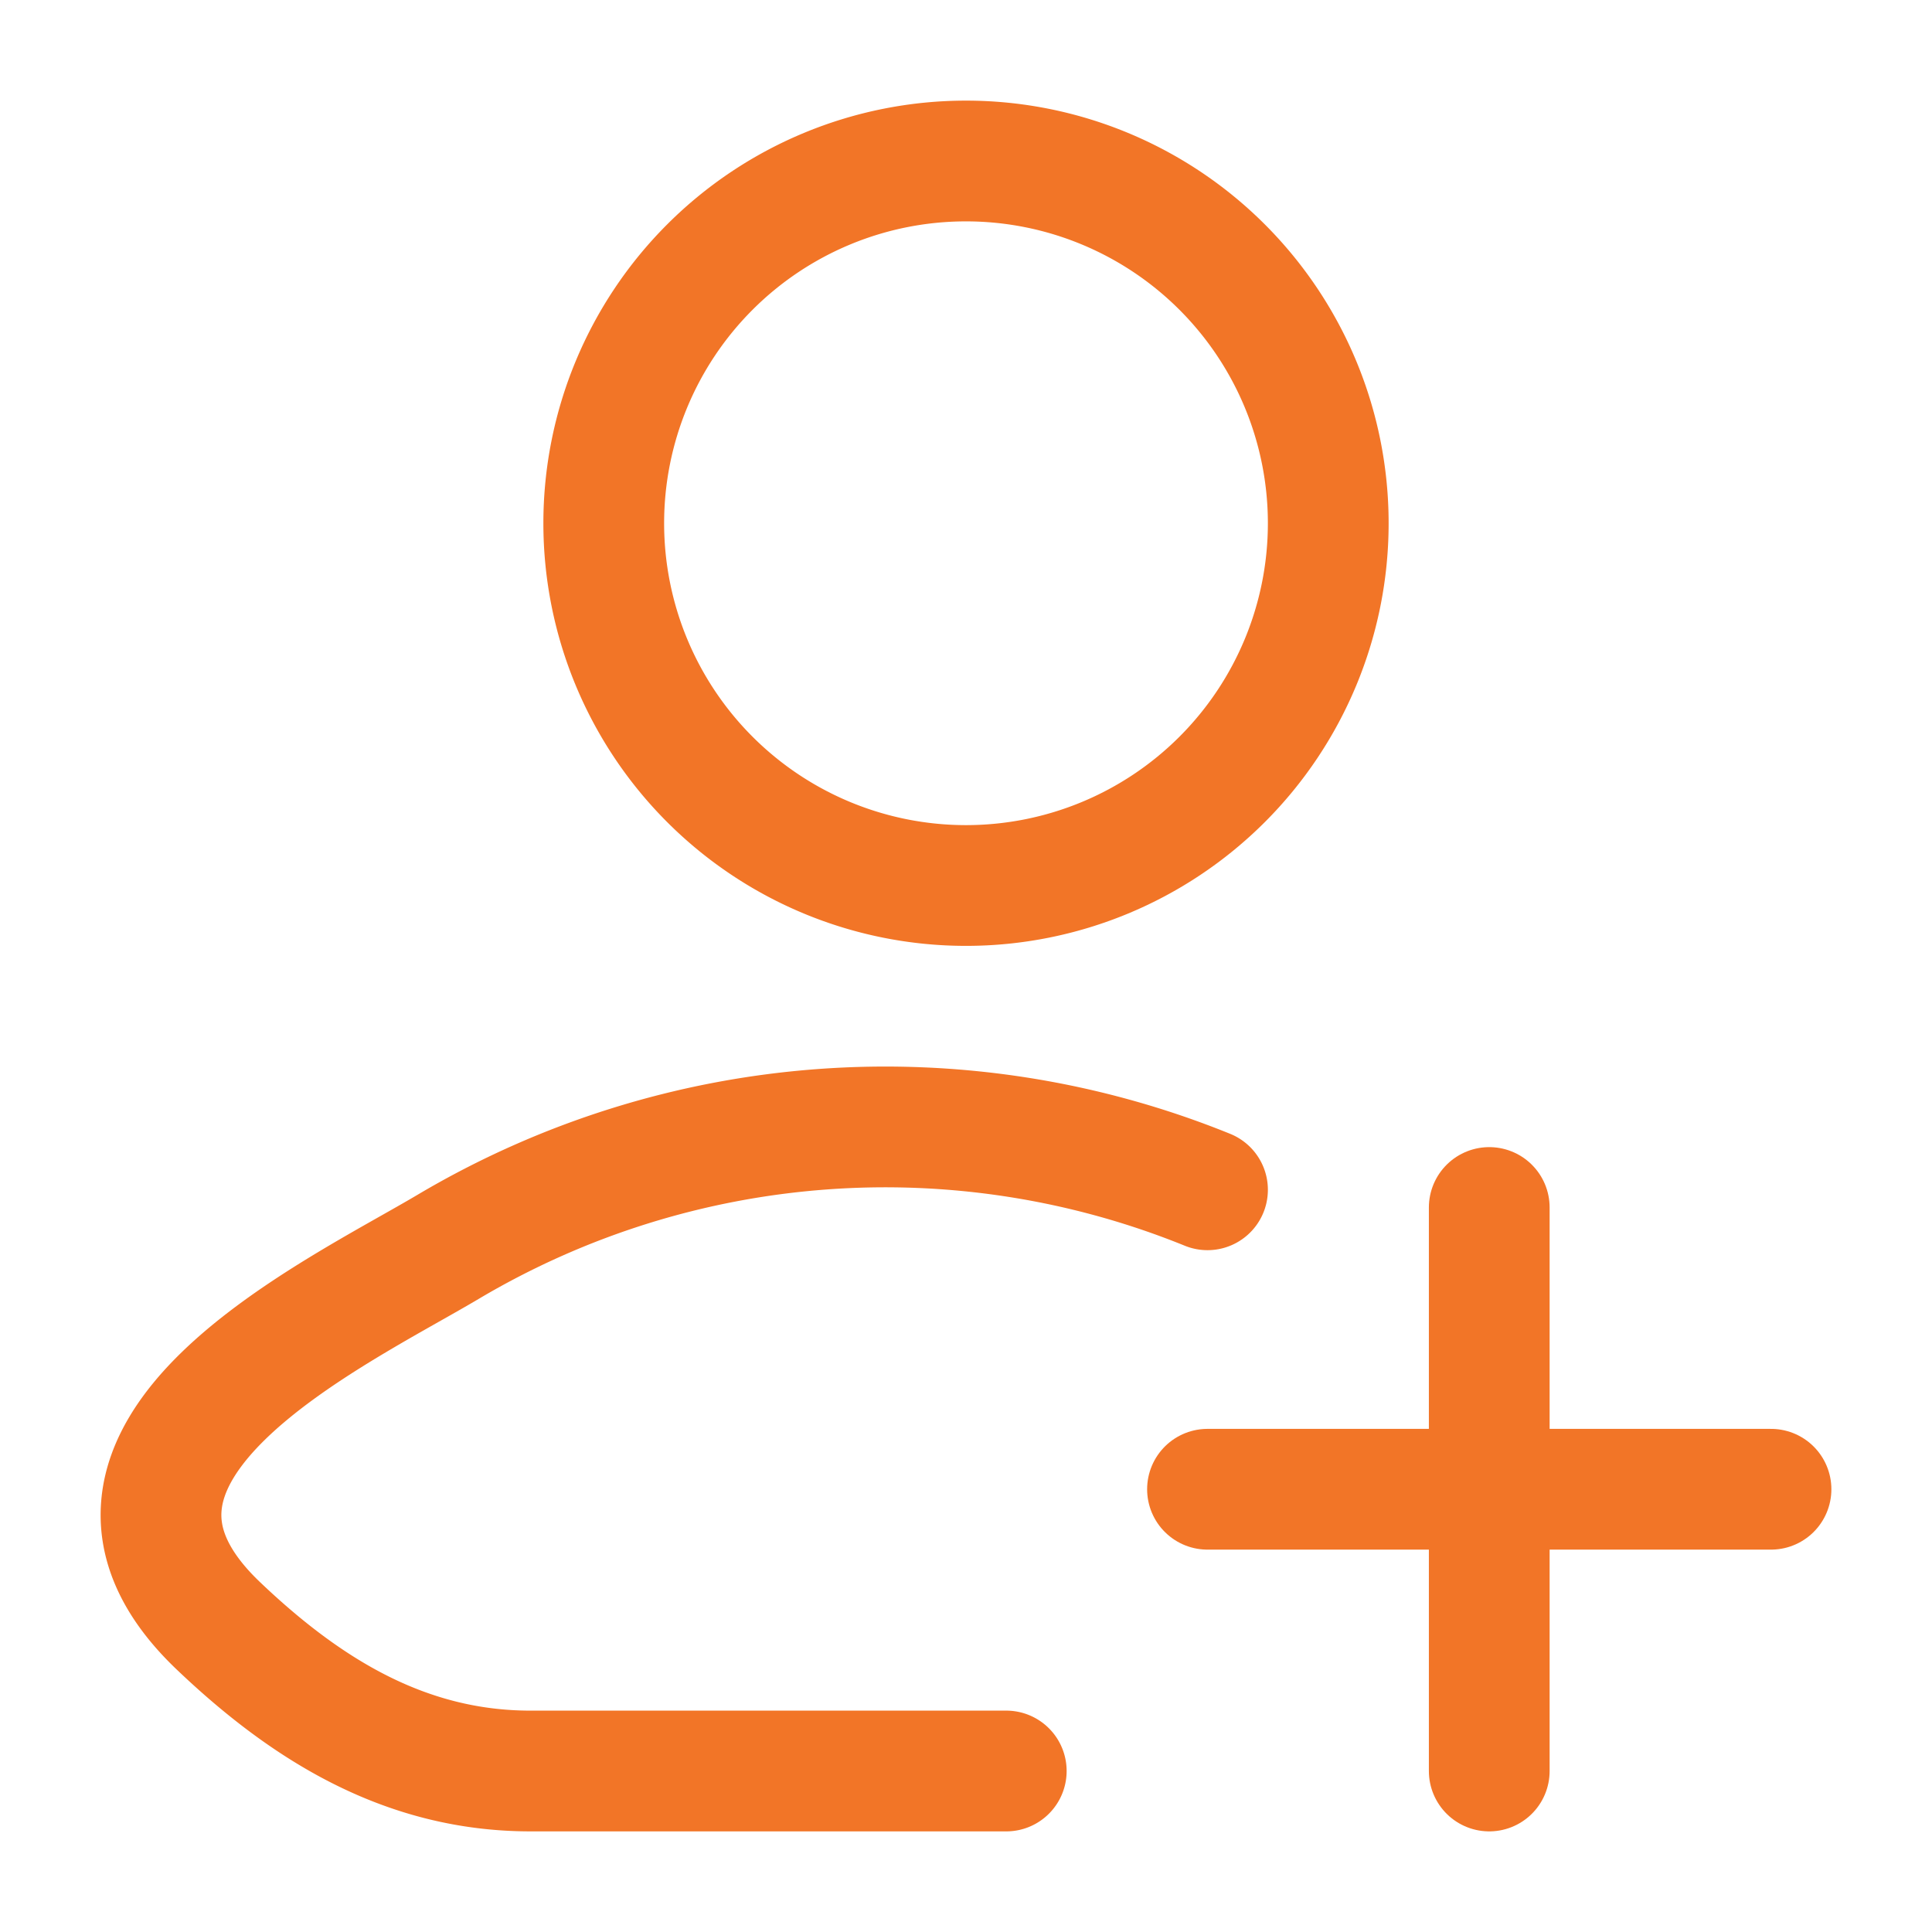
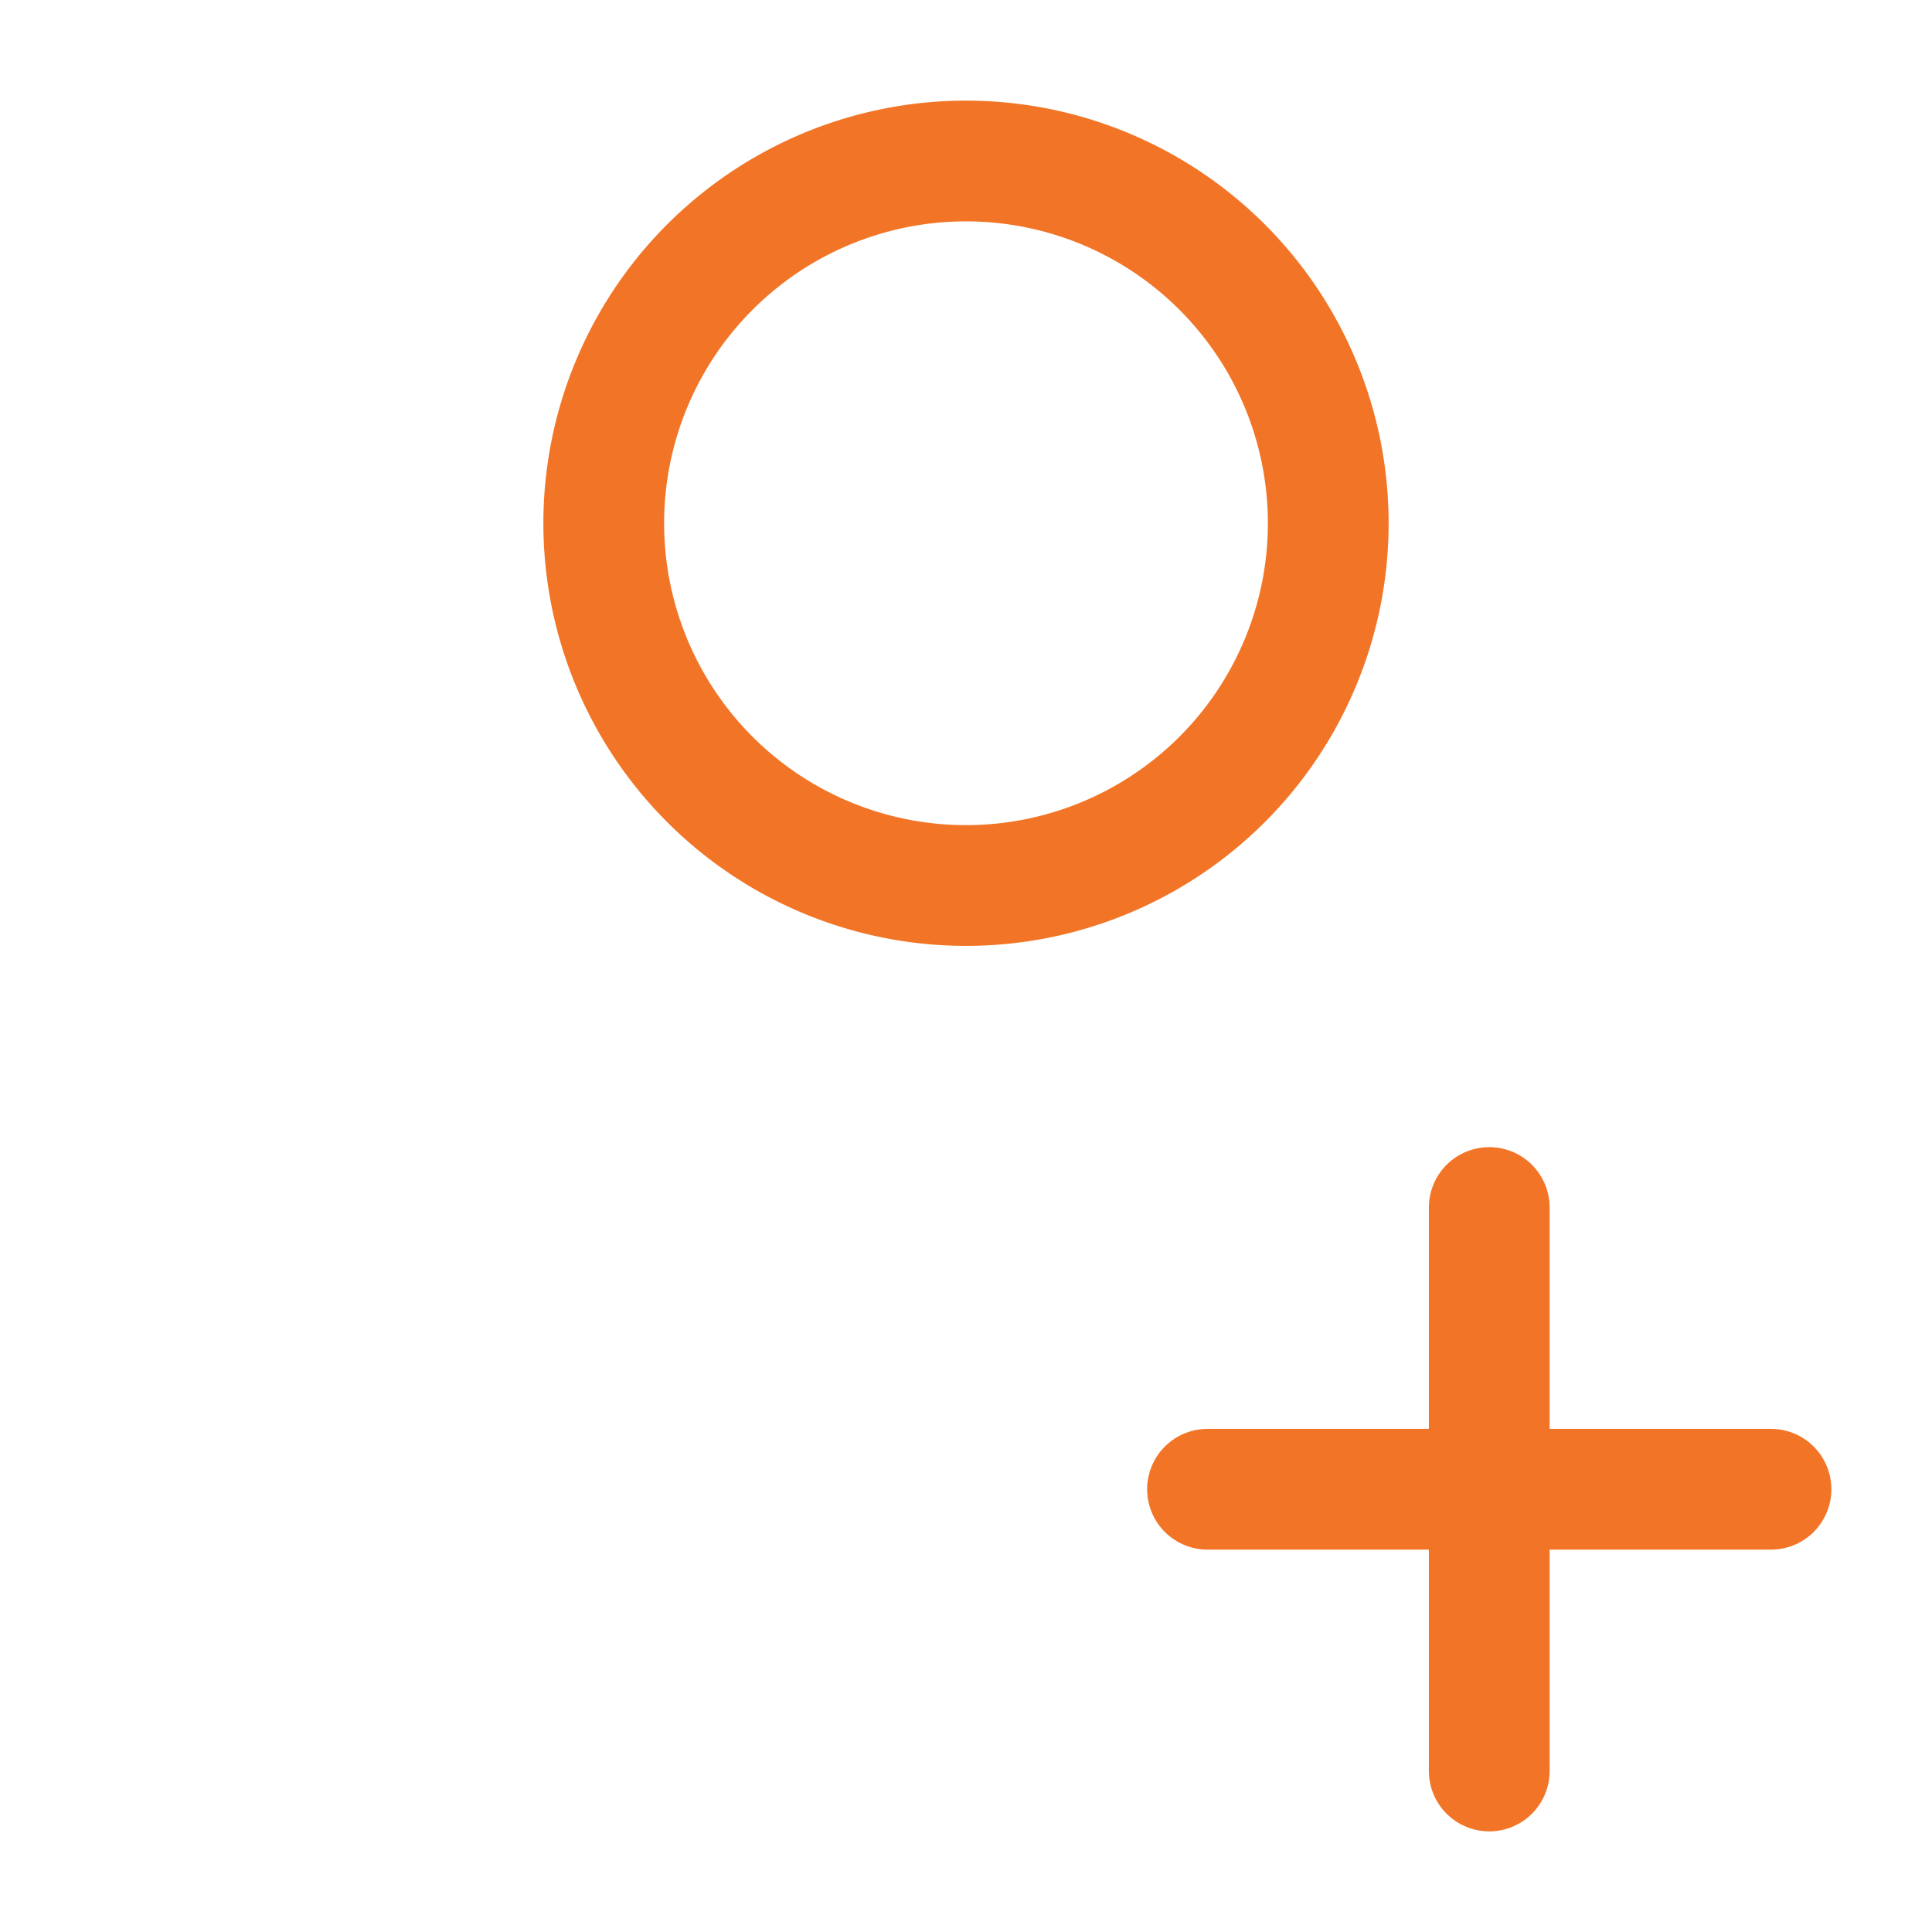
<svg xmlns="http://www.w3.org/2000/svg" width="24" height="24" fill="none">
-   <path stroke="#F27527" stroke-linecap="round" stroke-linejoin="round" stroke-width="1.5" d="M12.5 22H6.59c-1.545 0-2.774-.752-3.877-1.803-2.26-2.153 1.45-3.873 2.865-4.715A10.647 10.647 0 0 1 15 14.78" />
  <path stroke="#F27527" stroke-width="1.5" d="M16.5 6.5a4.5 4.5 0 1 1-9 0 4.5 4.5 0 0 1 9 0Z" />
  <path stroke="#F27527" stroke-linecap="round" stroke-width="1.5" d="M18.5 22v-7M15 18.5h7" />
</svg>